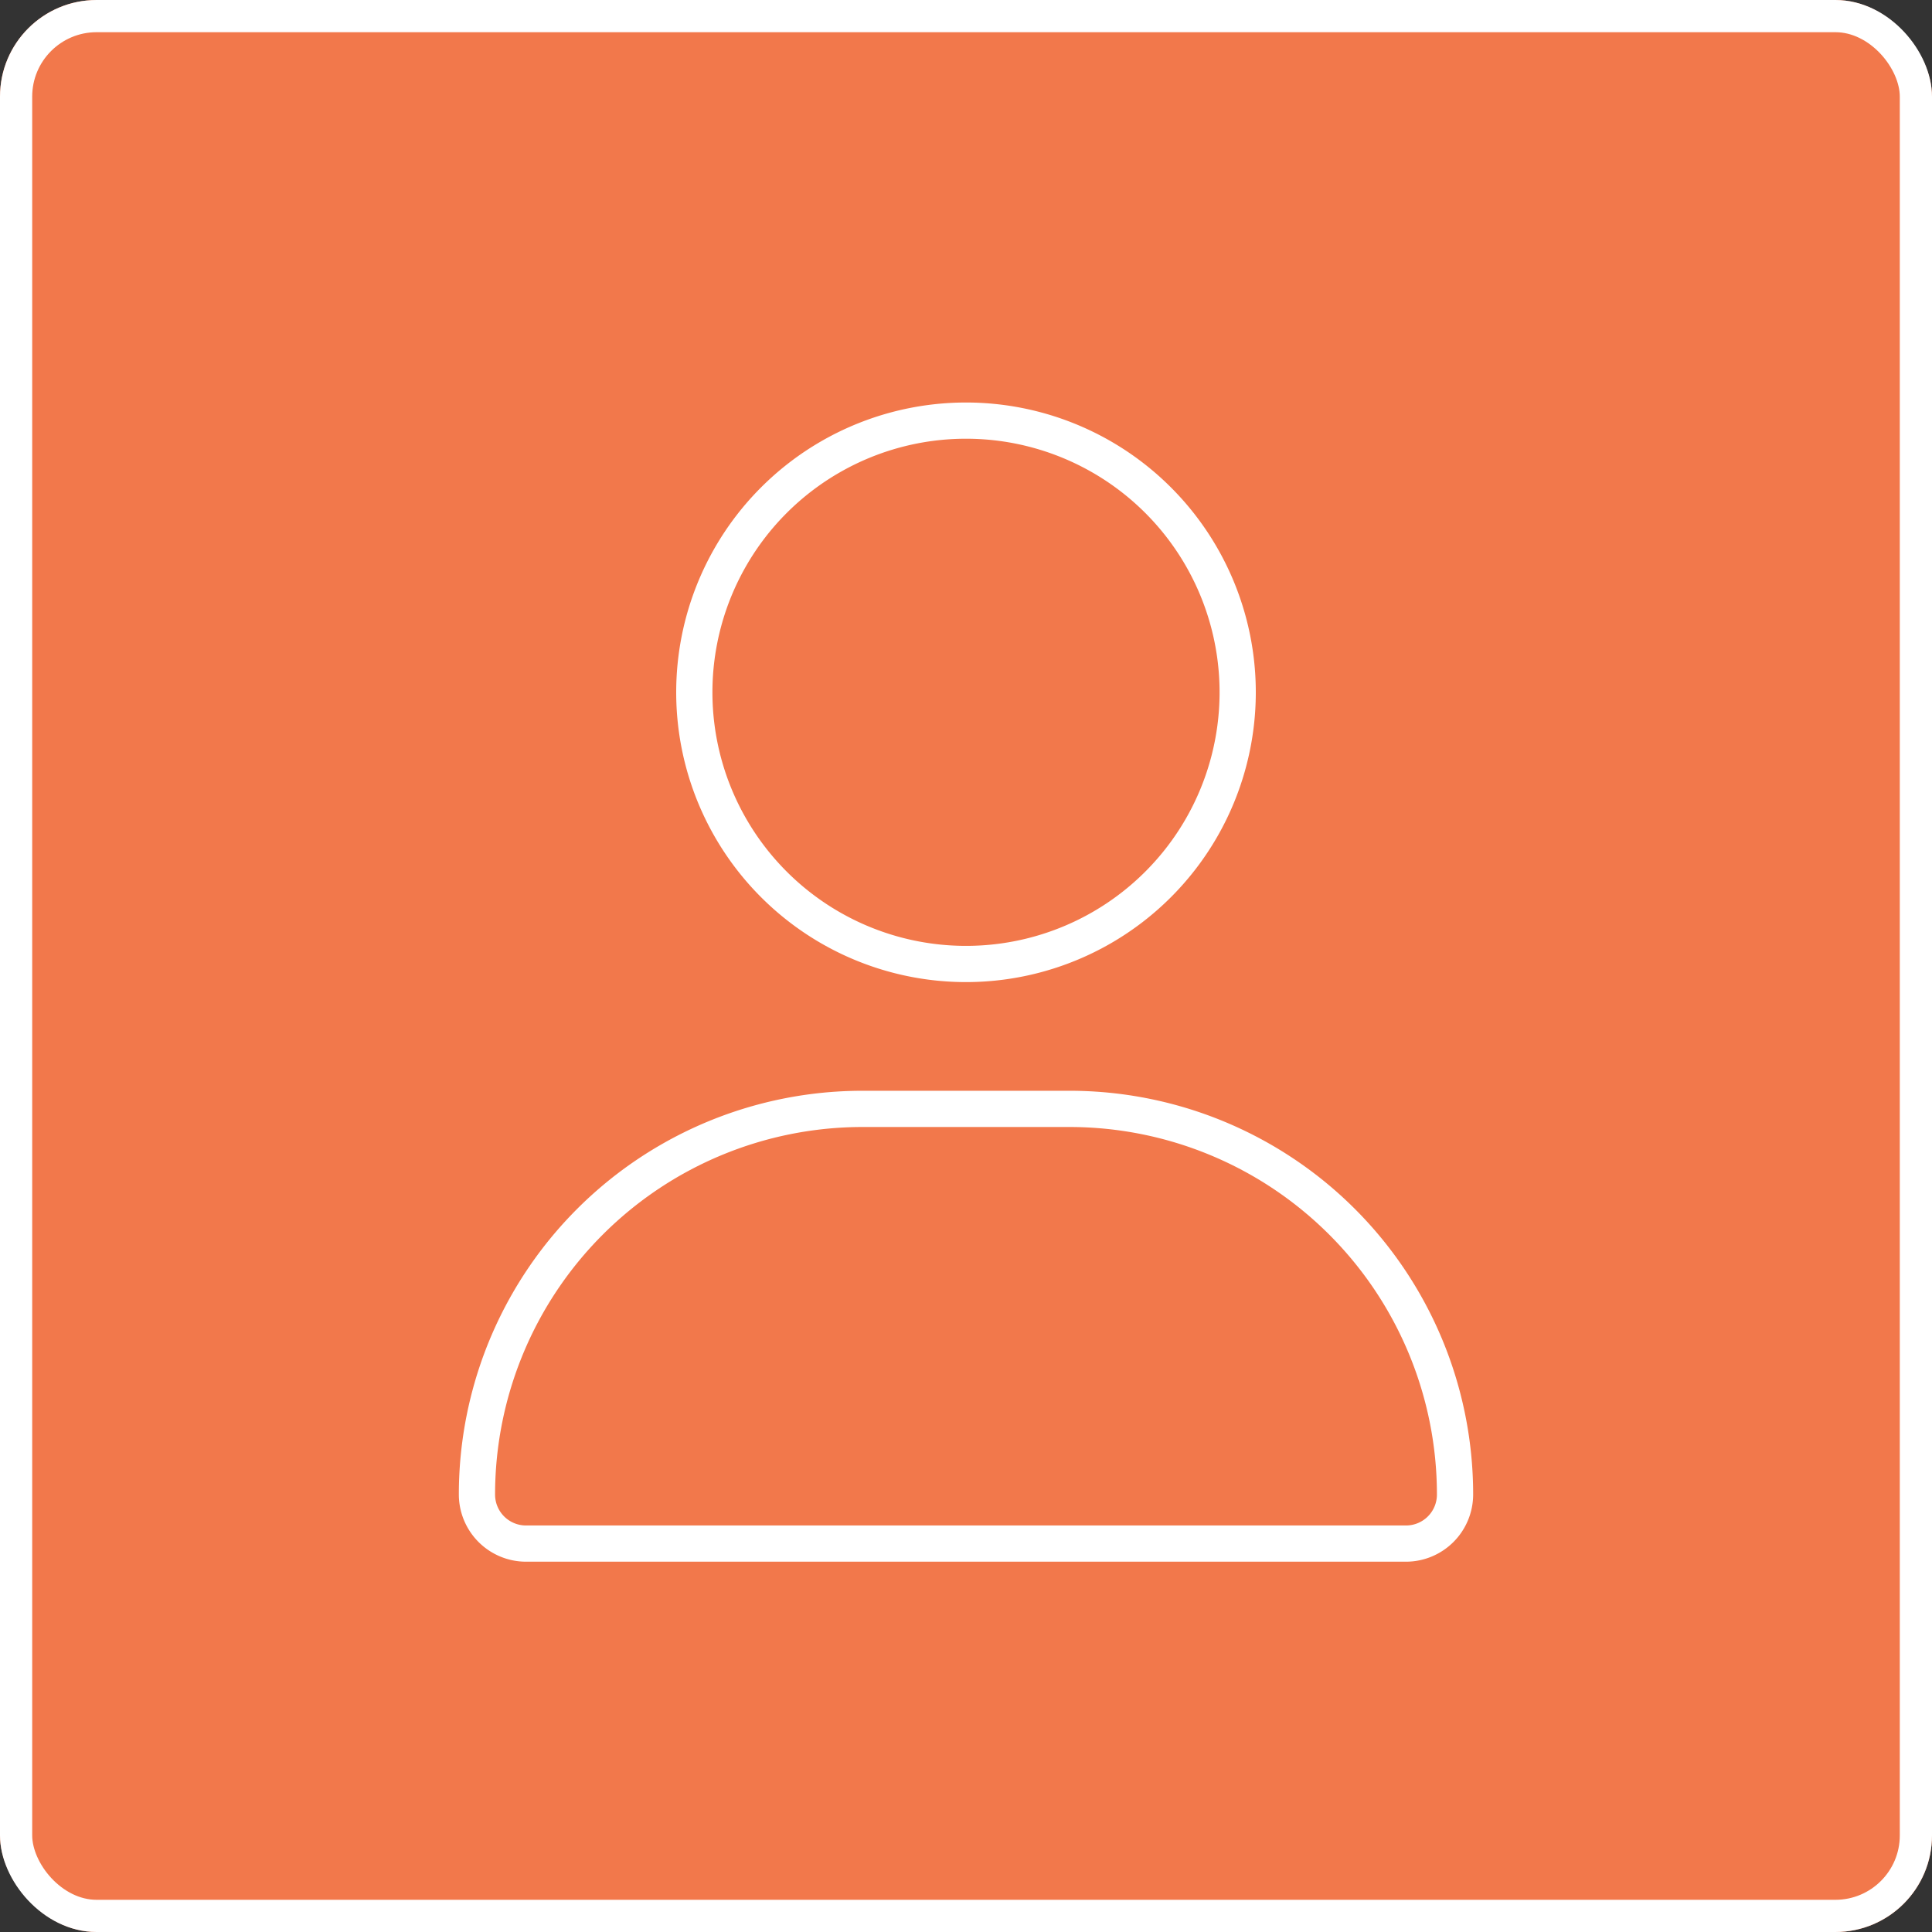
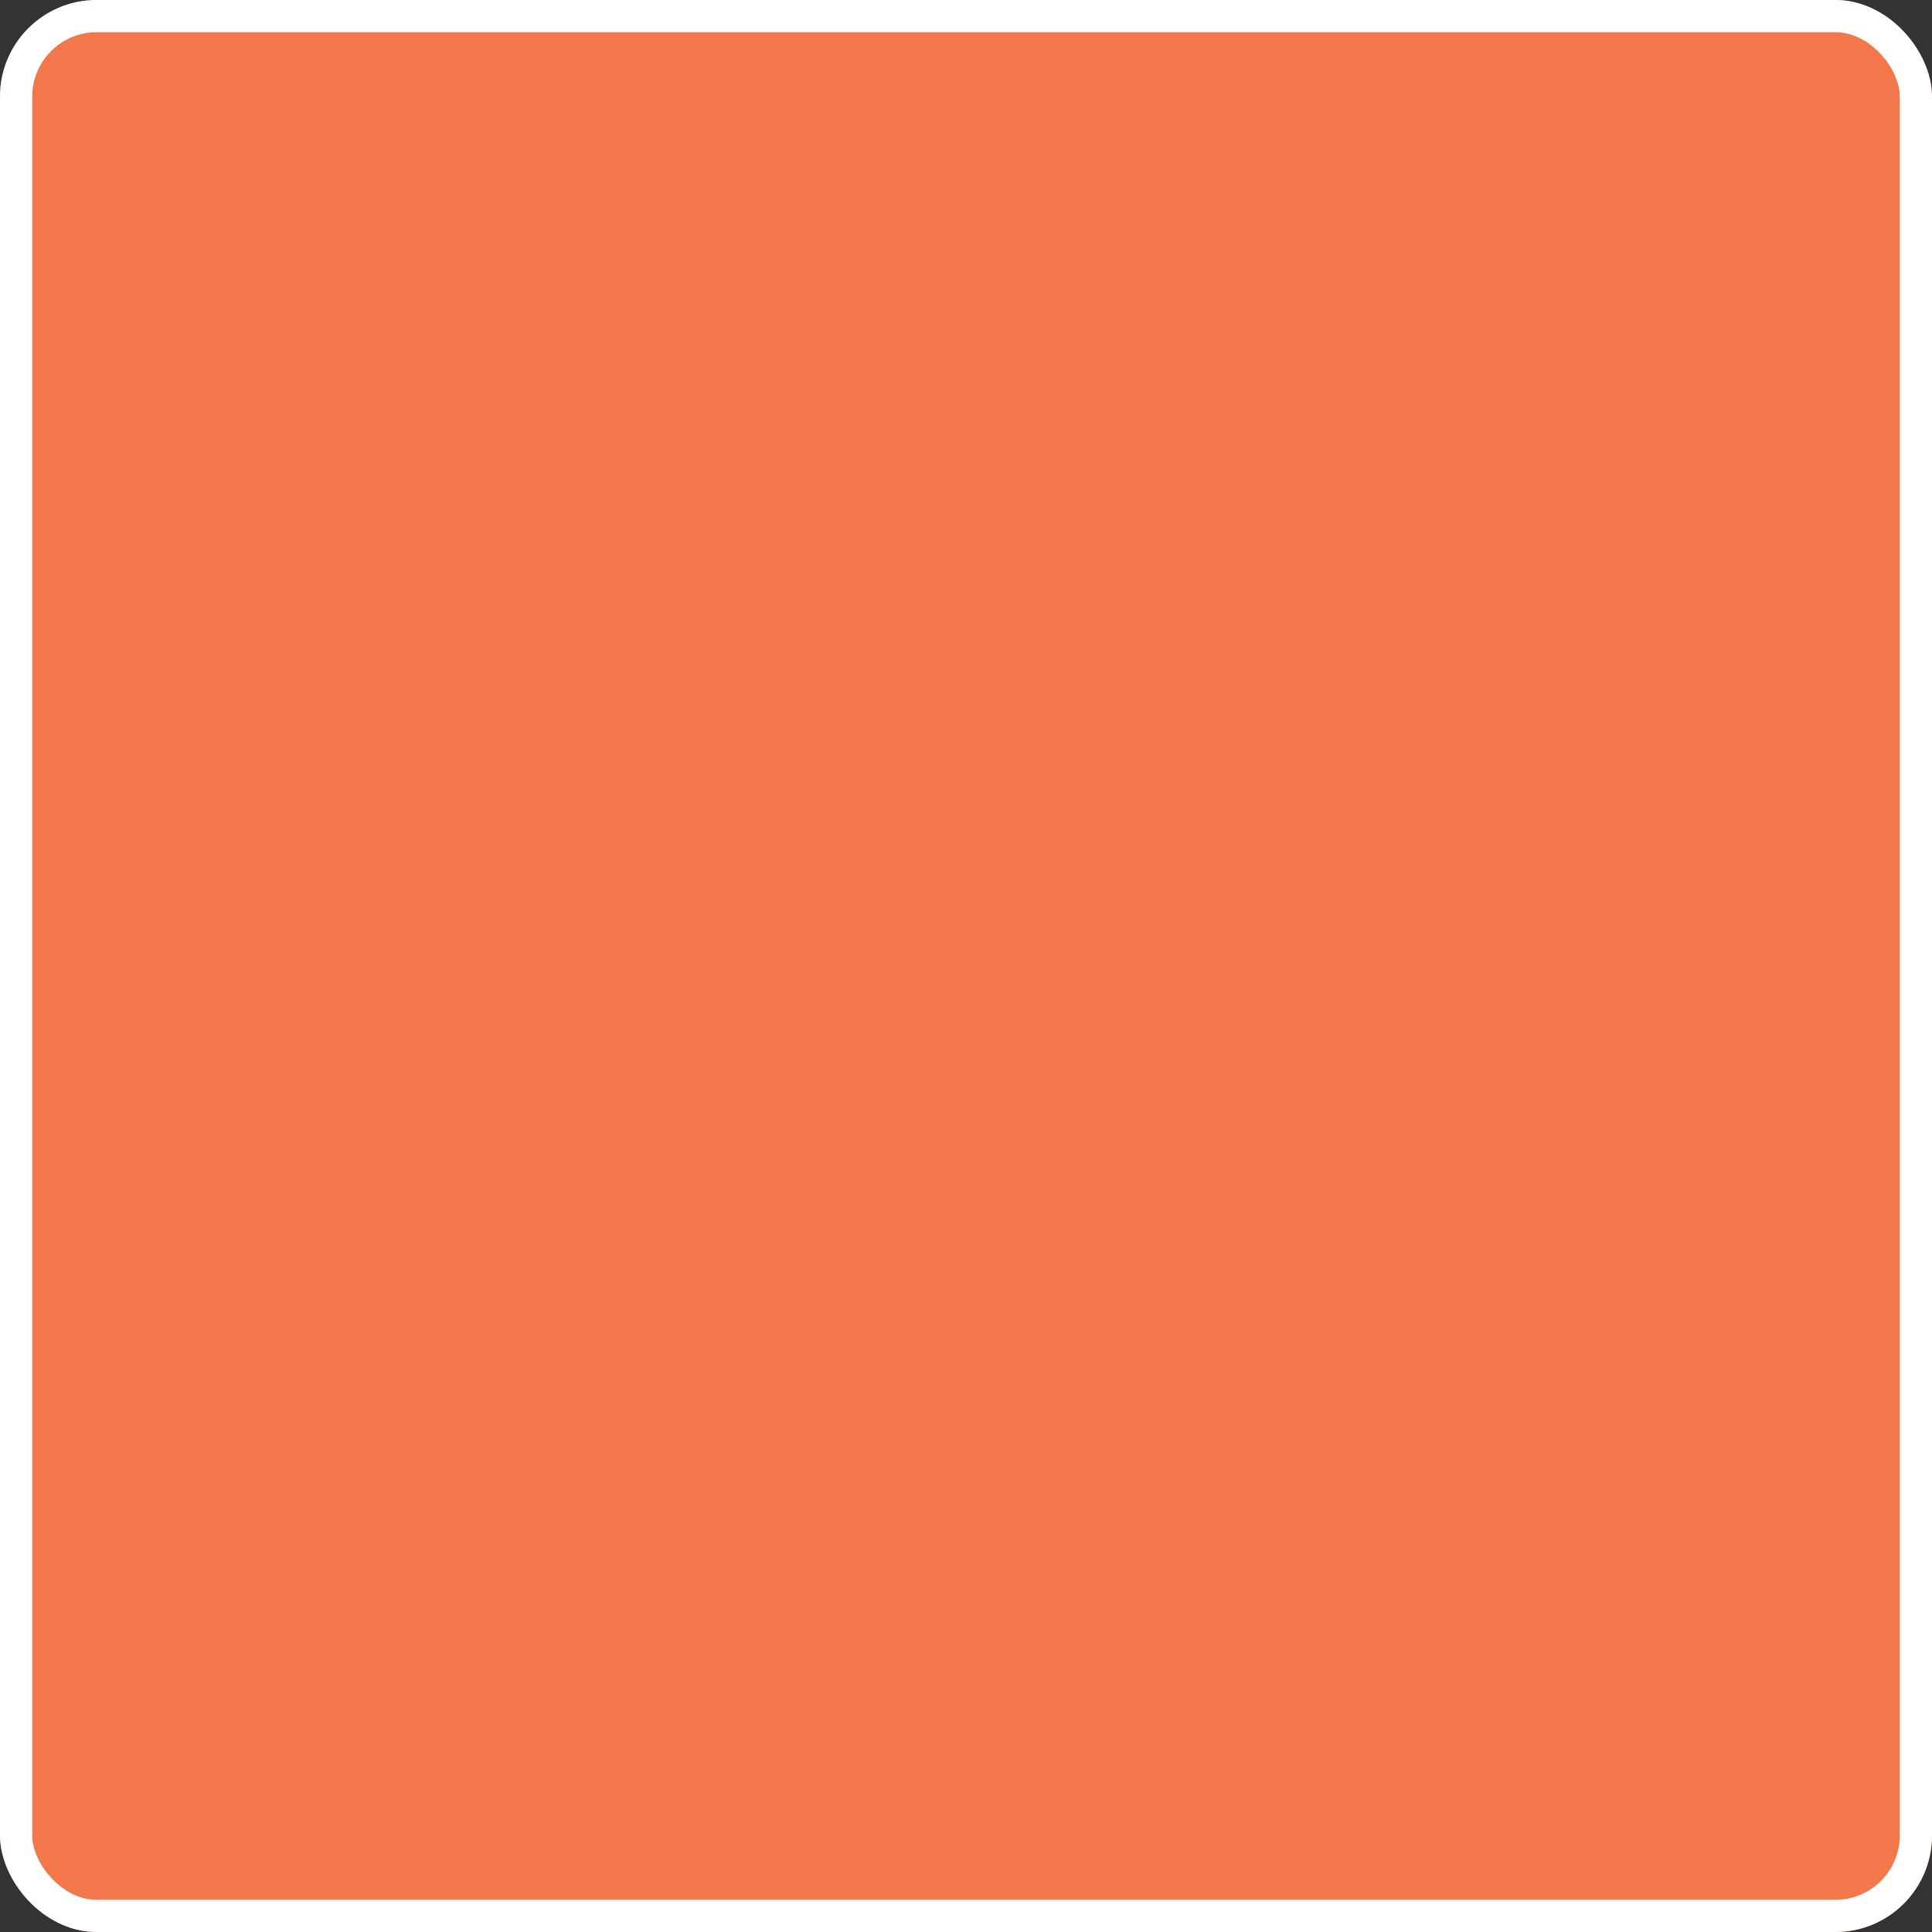
<svg xmlns="http://www.w3.org/2000/svg" width="60" height="60" viewBox="0 0 60 60">
  <rect x="0" y="0" width="60" height="60" fill="#333333" stroke="none" />
  <g id="Raggruppa_10920" data-name="Raggruppa 10920" transform="translate(-285 -661)">
    <g id="Raggruppa_10953" data-name="Raggruppa 10953">
      <g id="Rettangolo_1830" data-name="Rettangolo 1830" transform="translate(285 661)" fill="#f2784b" stroke="#fff" stroke-width="1">
        <rect width="60" height="60" rx="3" stroke="none" />
        <rect x="0.5" y="0.5" width="59" height="59" rx="2.5" fill="none" />
      </g>
-       <path id="Tracciato_9364" data-name="Tracciato 9364" d="M7.875-22.5a7.875,7.875,0,0,0-3.937-6.82,7.875,7.875,0,0,0-7.875,0A7.875,7.875,0,0,0-7.875-22.5a7.875,7.875,0,0,0,3.938,6.82,7.875,7.875,0,0,0,7.875,0A7.875,7.875,0,0,0,7.875-22.5ZM-9-22.5a9,9,0,0,1,4.5-7.794,9,9,0,0,1,9,0A9,9,0,0,1,9-22.5a9,9,0,0,1-4.5,7.794,9,9,0,0,1-9,0A9,9,0,0,1-9-22.5ZM-14.625,2.412a.96.96,0,0,0,.963.963H13.662a.96.96,0,0,0,.963-.963A11.415,11.415,0,0,0,3.213-9H-3.213A11.415,11.415,0,0,0-14.625,2.412Zm-1.125,0A12.534,12.534,0,0,1-3.213-10.125H3.213A12.534,12.534,0,0,1,15.75,2.412,2.089,2.089,0,0,1,13.662,4.5H-13.662A2.089,2.089,0,0,1-15.75,2.412Z" transform="translate(315 705)" fill="#fff" />
    </g>
  </g>
</svg>